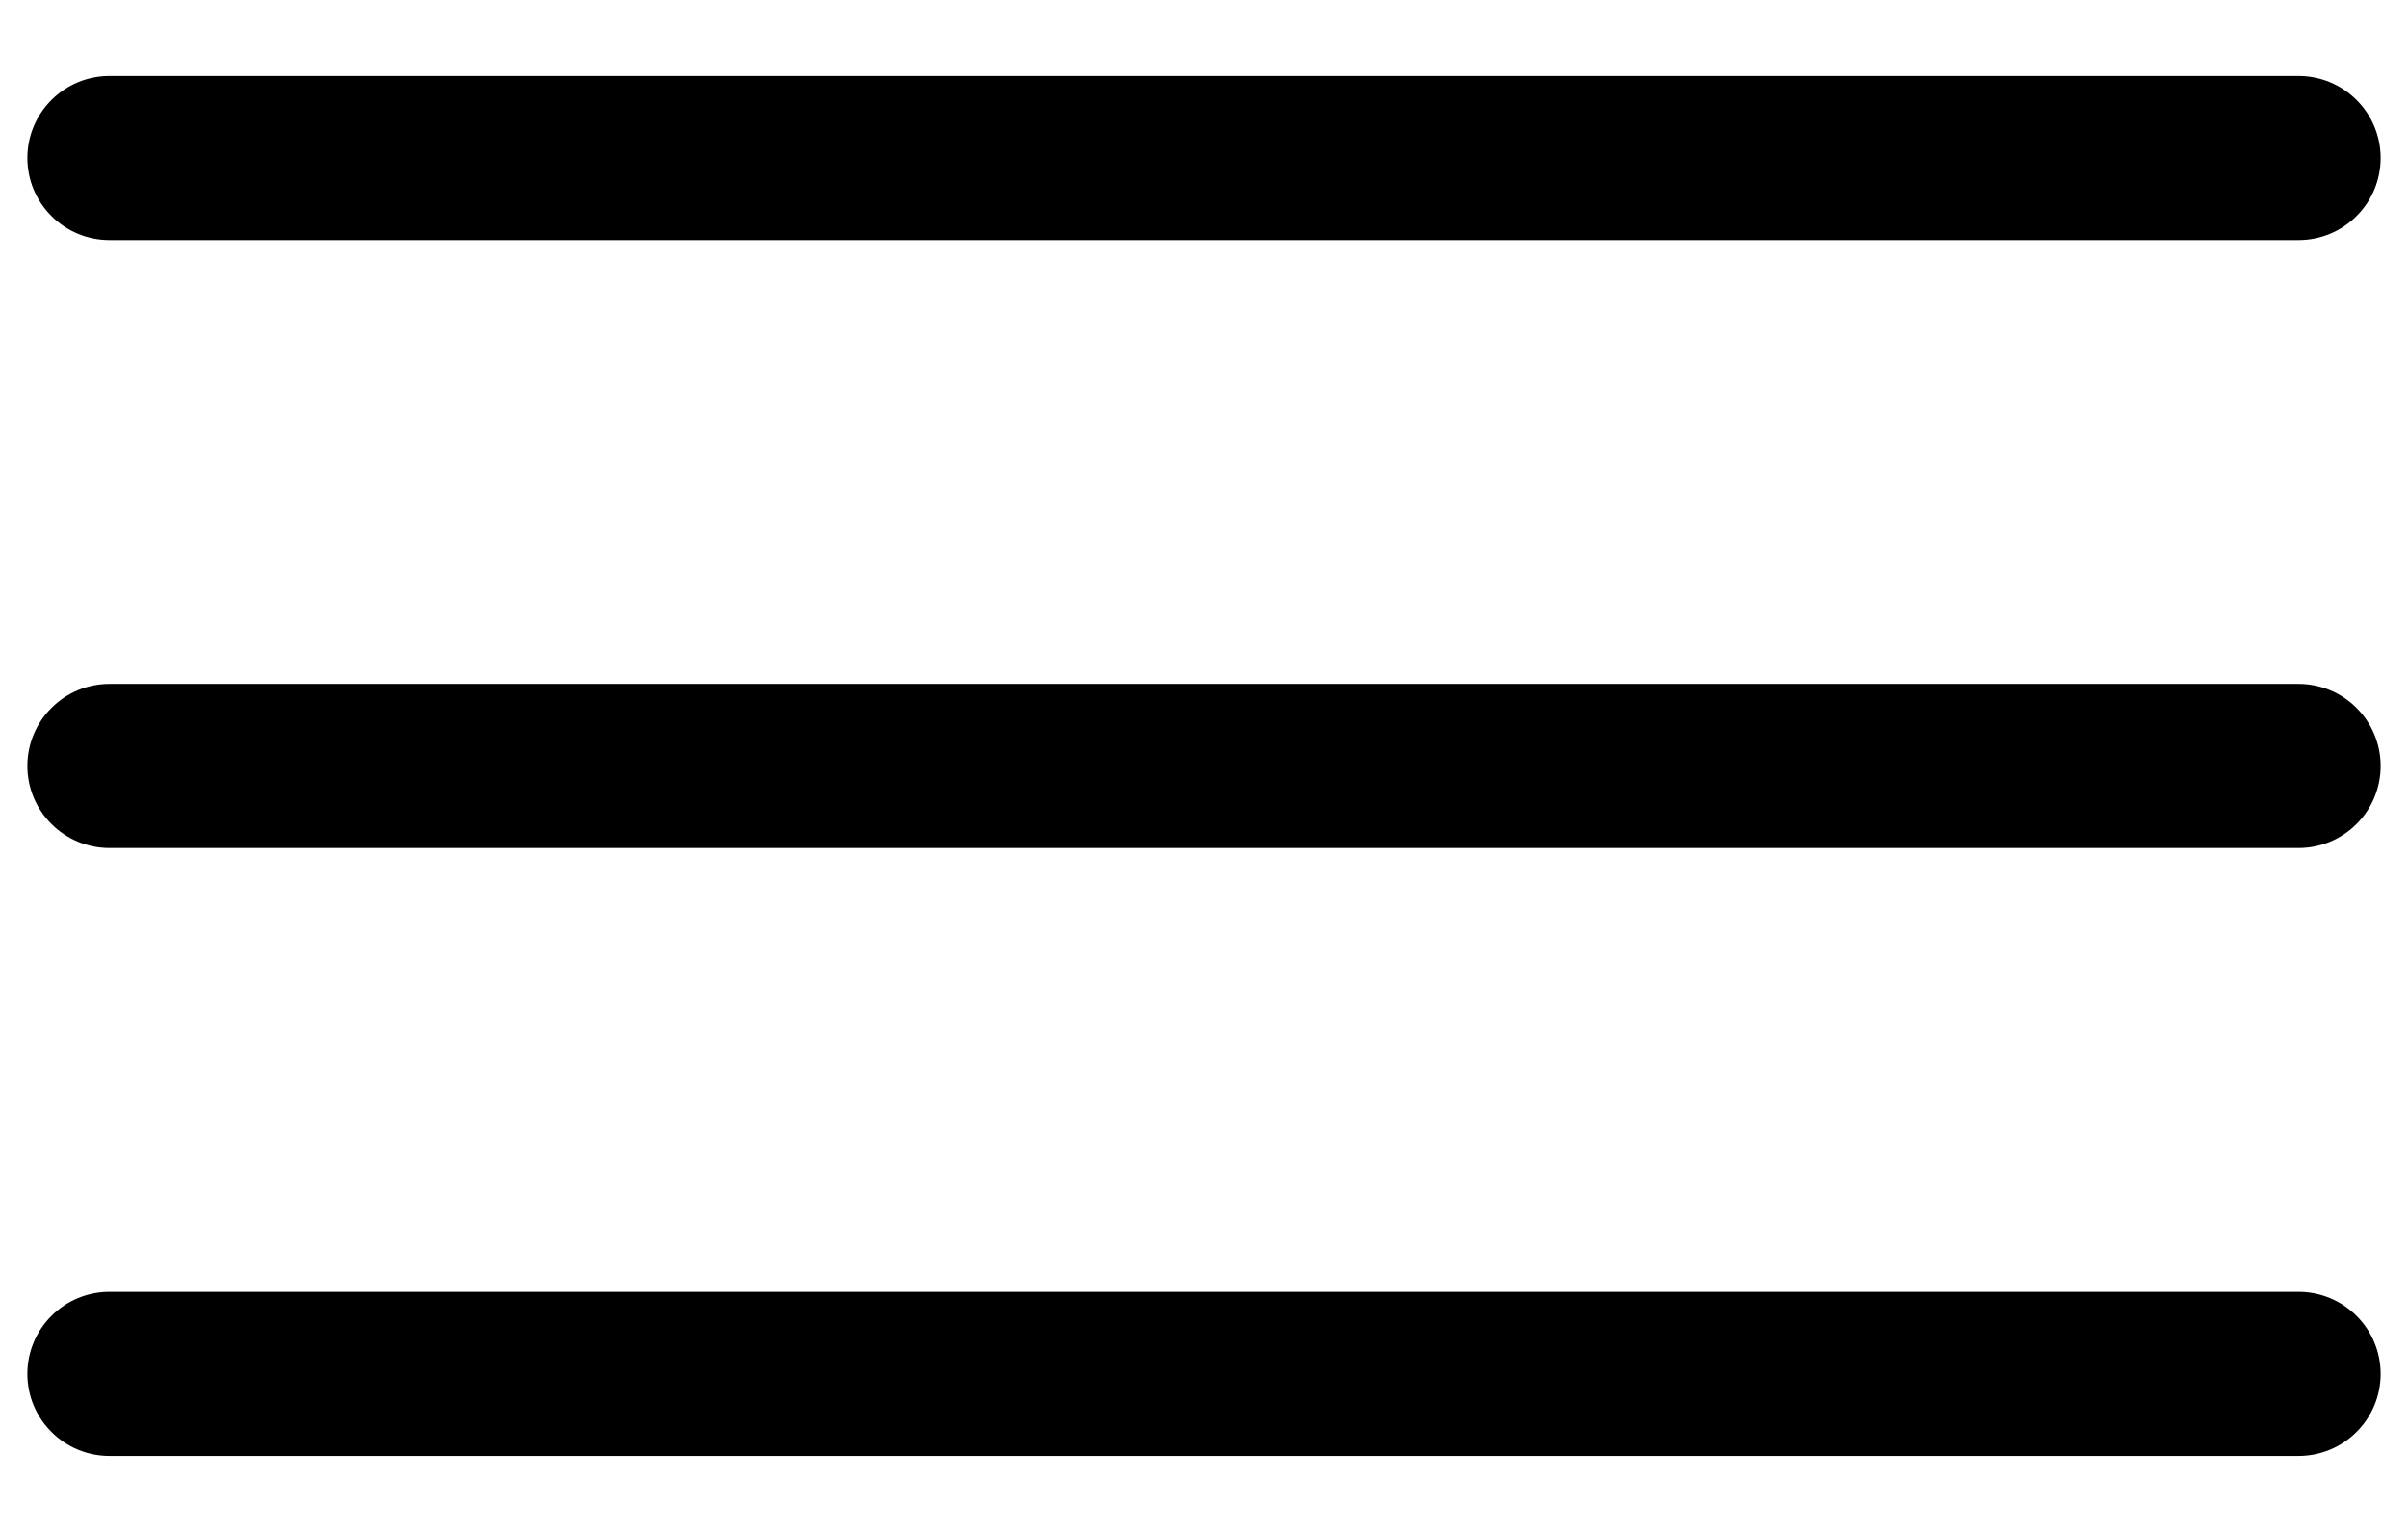
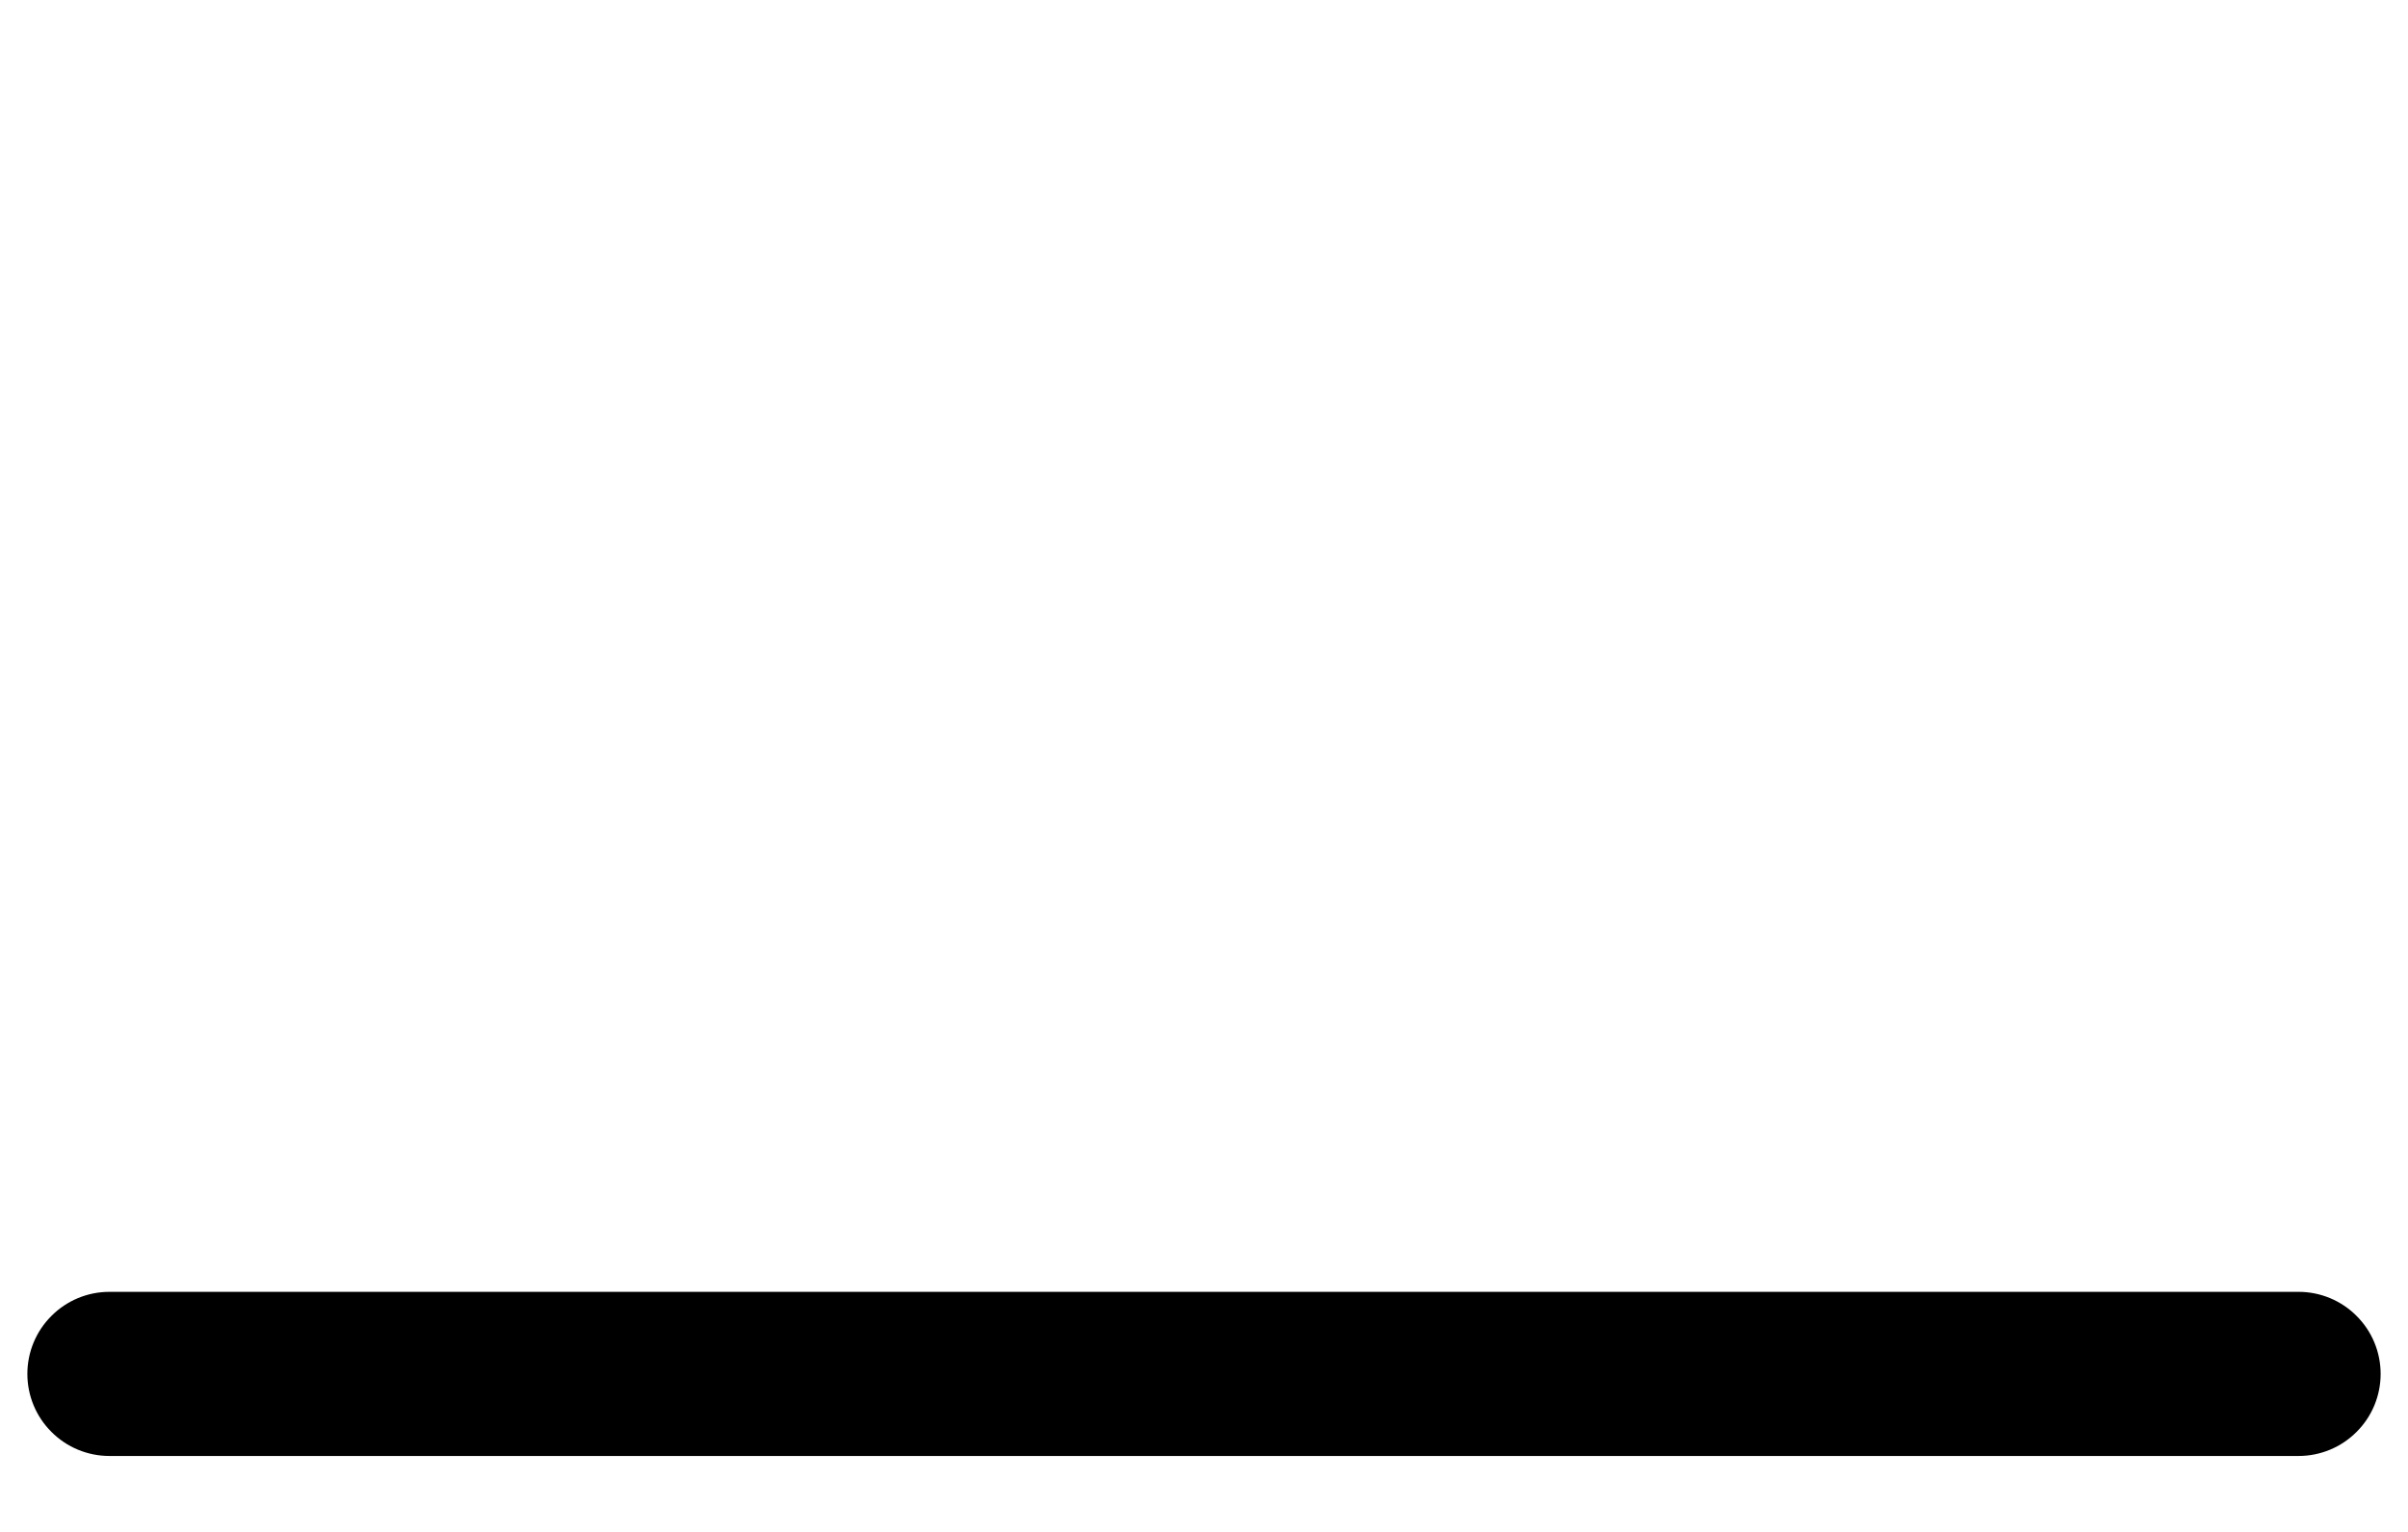
<svg xmlns="http://www.w3.org/2000/svg" width="22" height="14" viewBox="0 0 22 14" fill="none">
-   <path d="M21 2.194H1C0.801 2.194 0.61 2.115 0.47 1.974C0.329 1.834 0.25 1.643 0.25 1.444C0.25 1.245 0.329 1.054 0.47 0.914C0.61 0.773 0.801 0.694 1 0.694H21C21.199 0.694 21.39 0.773 21.53 0.914C21.671 1.054 21.75 1.245 21.75 1.444C21.75 1.643 21.671 1.834 21.53 1.974C21.39 2.115 21.199 2.194 21 2.194Z" fill="black" />
-   <path d="M21 7.75H1C0.801 7.75 0.61 7.671 0.47 7.53C0.329 7.39 0.25 7.199 0.25 7C0.25 6.801 0.329 6.61 0.47 6.47C0.61 6.329 0.801 6.25 1 6.25H21C21.199 6.25 21.39 6.329 21.53 6.47C21.671 6.61 21.75 6.801 21.75 7C21.75 7.199 21.671 7.39 21.53 7.53C21.39 7.671 21.199 7.75 21 7.75Z" fill="black" />
  <path d="M21 13.306H1C0.801 13.306 0.61 13.227 0.47 13.086C0.329 12.946 0.25 12.755 0.25 12.556C0.25 12.357 0.329 12.166 0.47 12.026C0.61 11.885 0.801 11.806 1 11.806H21C21.199 11.806 21.39 11.885 21.53 12.026C21.671 12.166 21.75 12.357 21.75 12.556C21.75 12.755 21.671 12.946 21.53 13.086C21.39 13.227 21.199 13.306 21 13.306Z" fill="black" />
</svg>